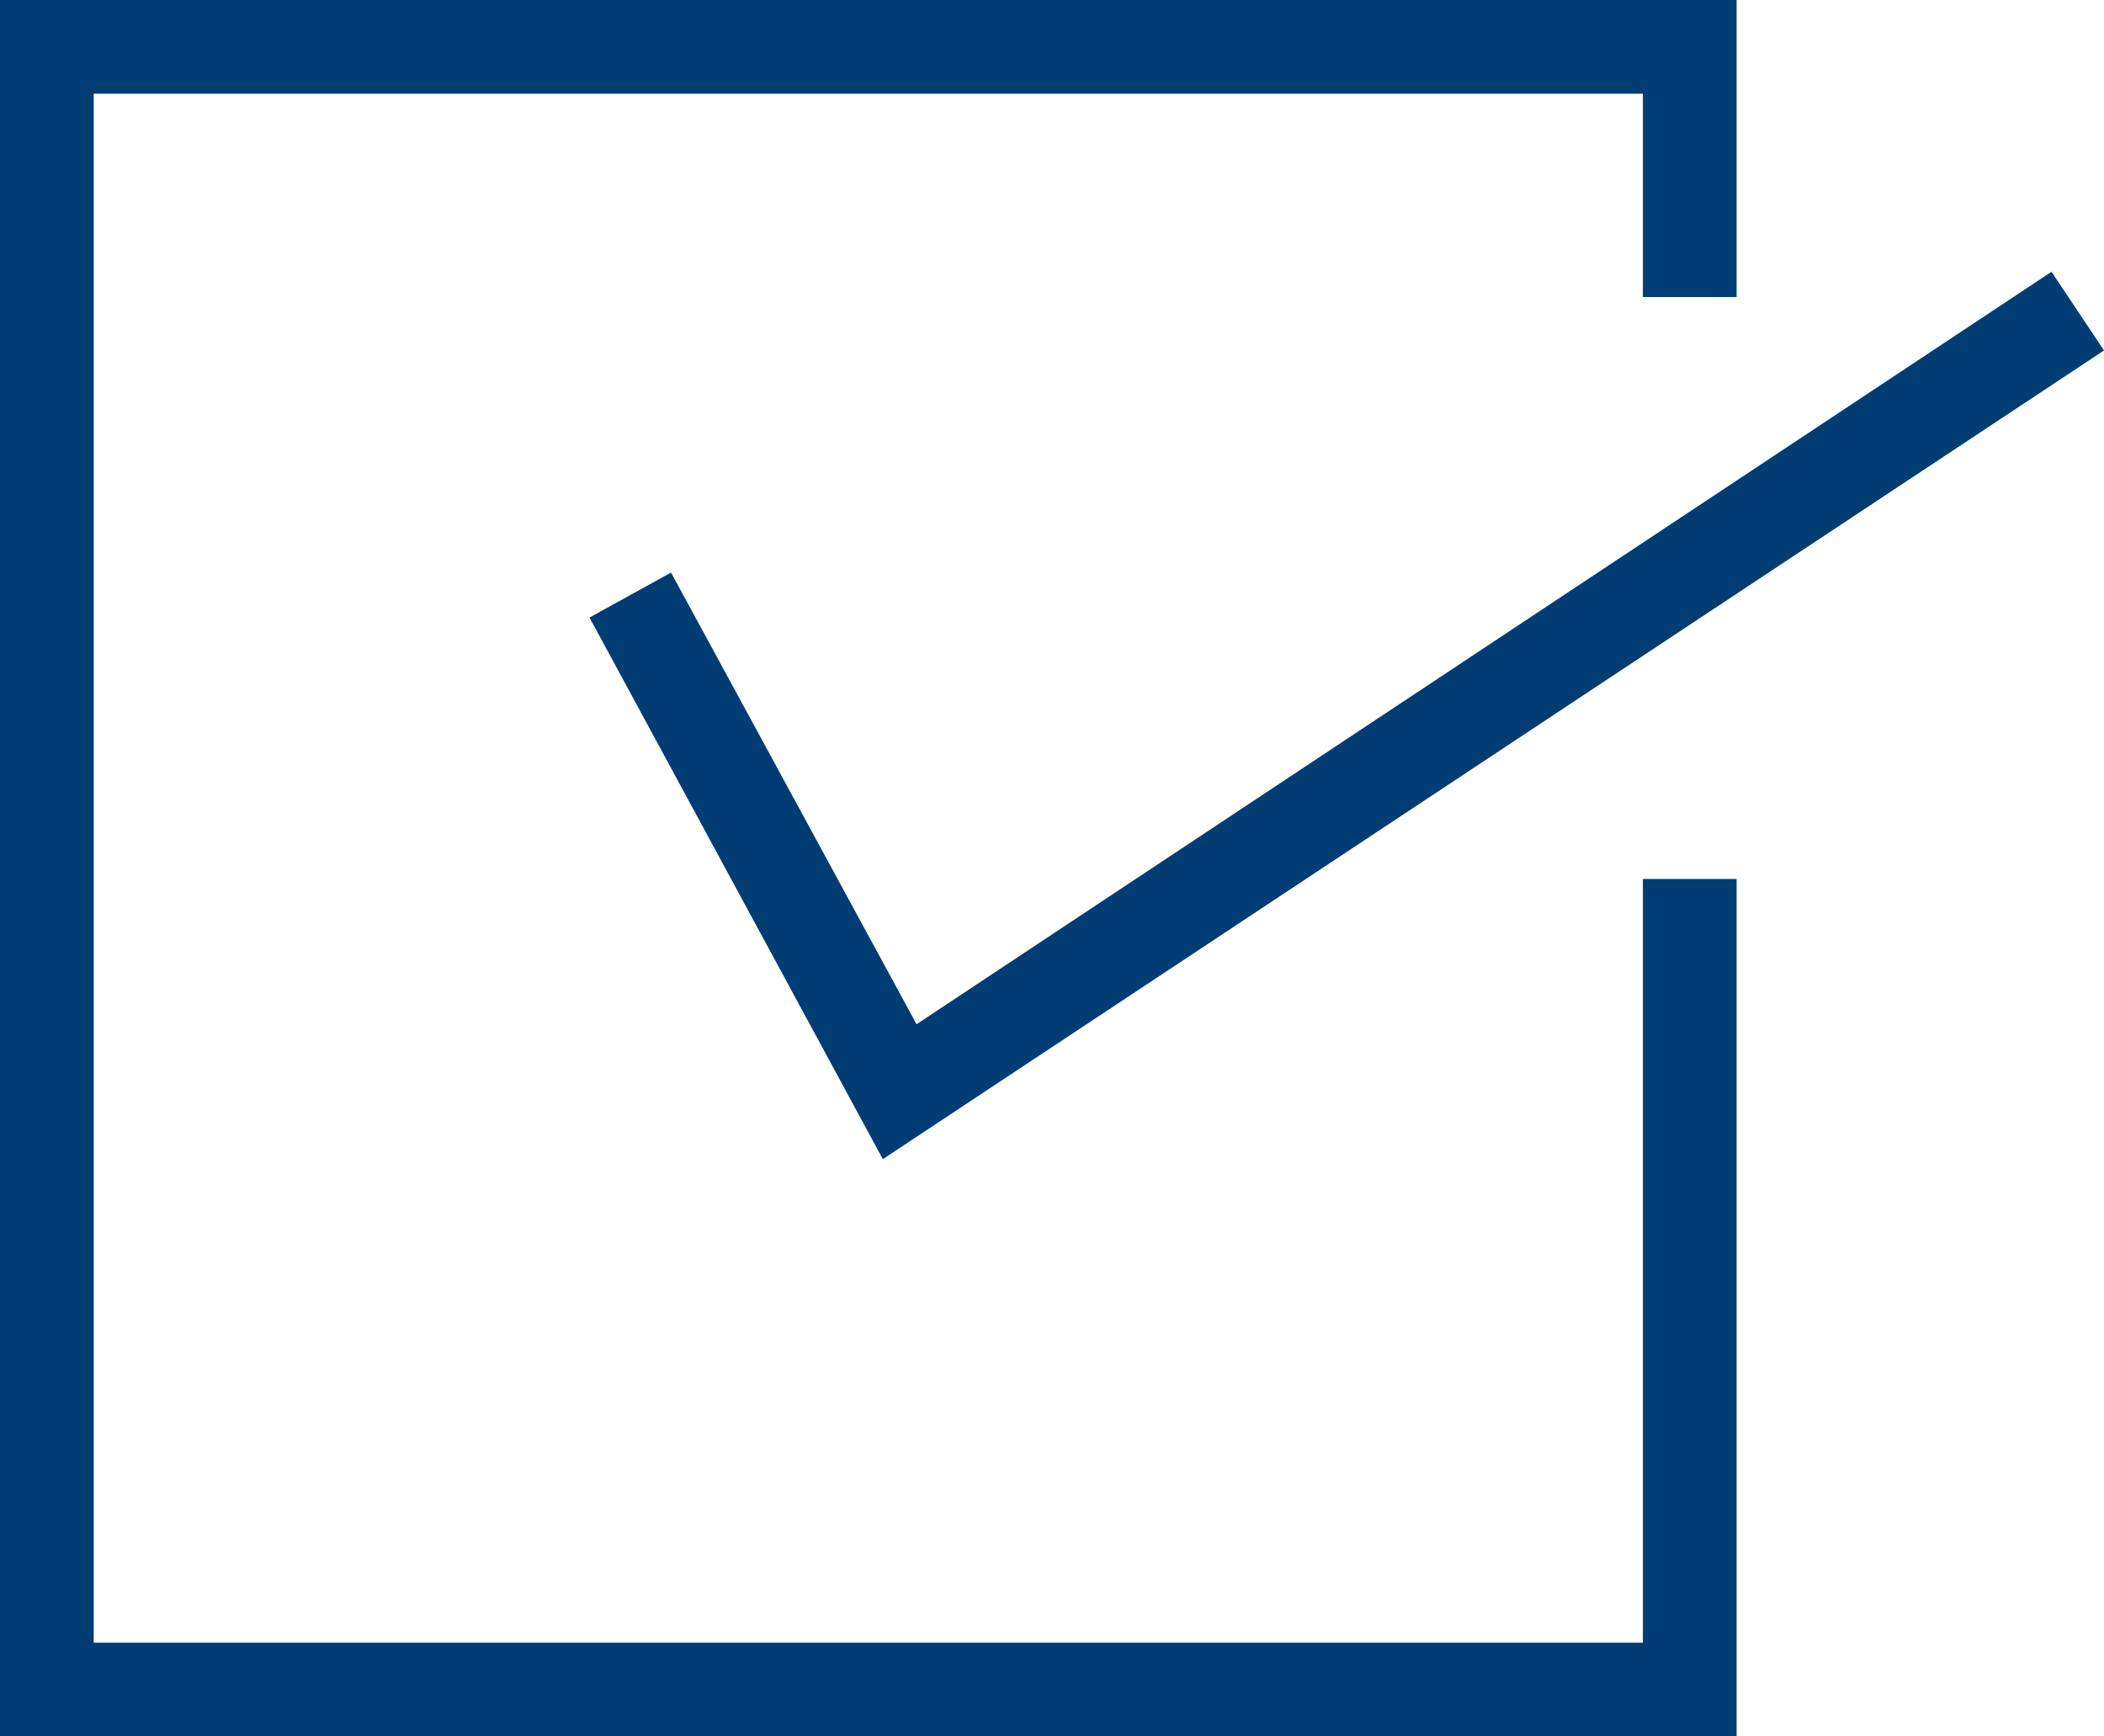
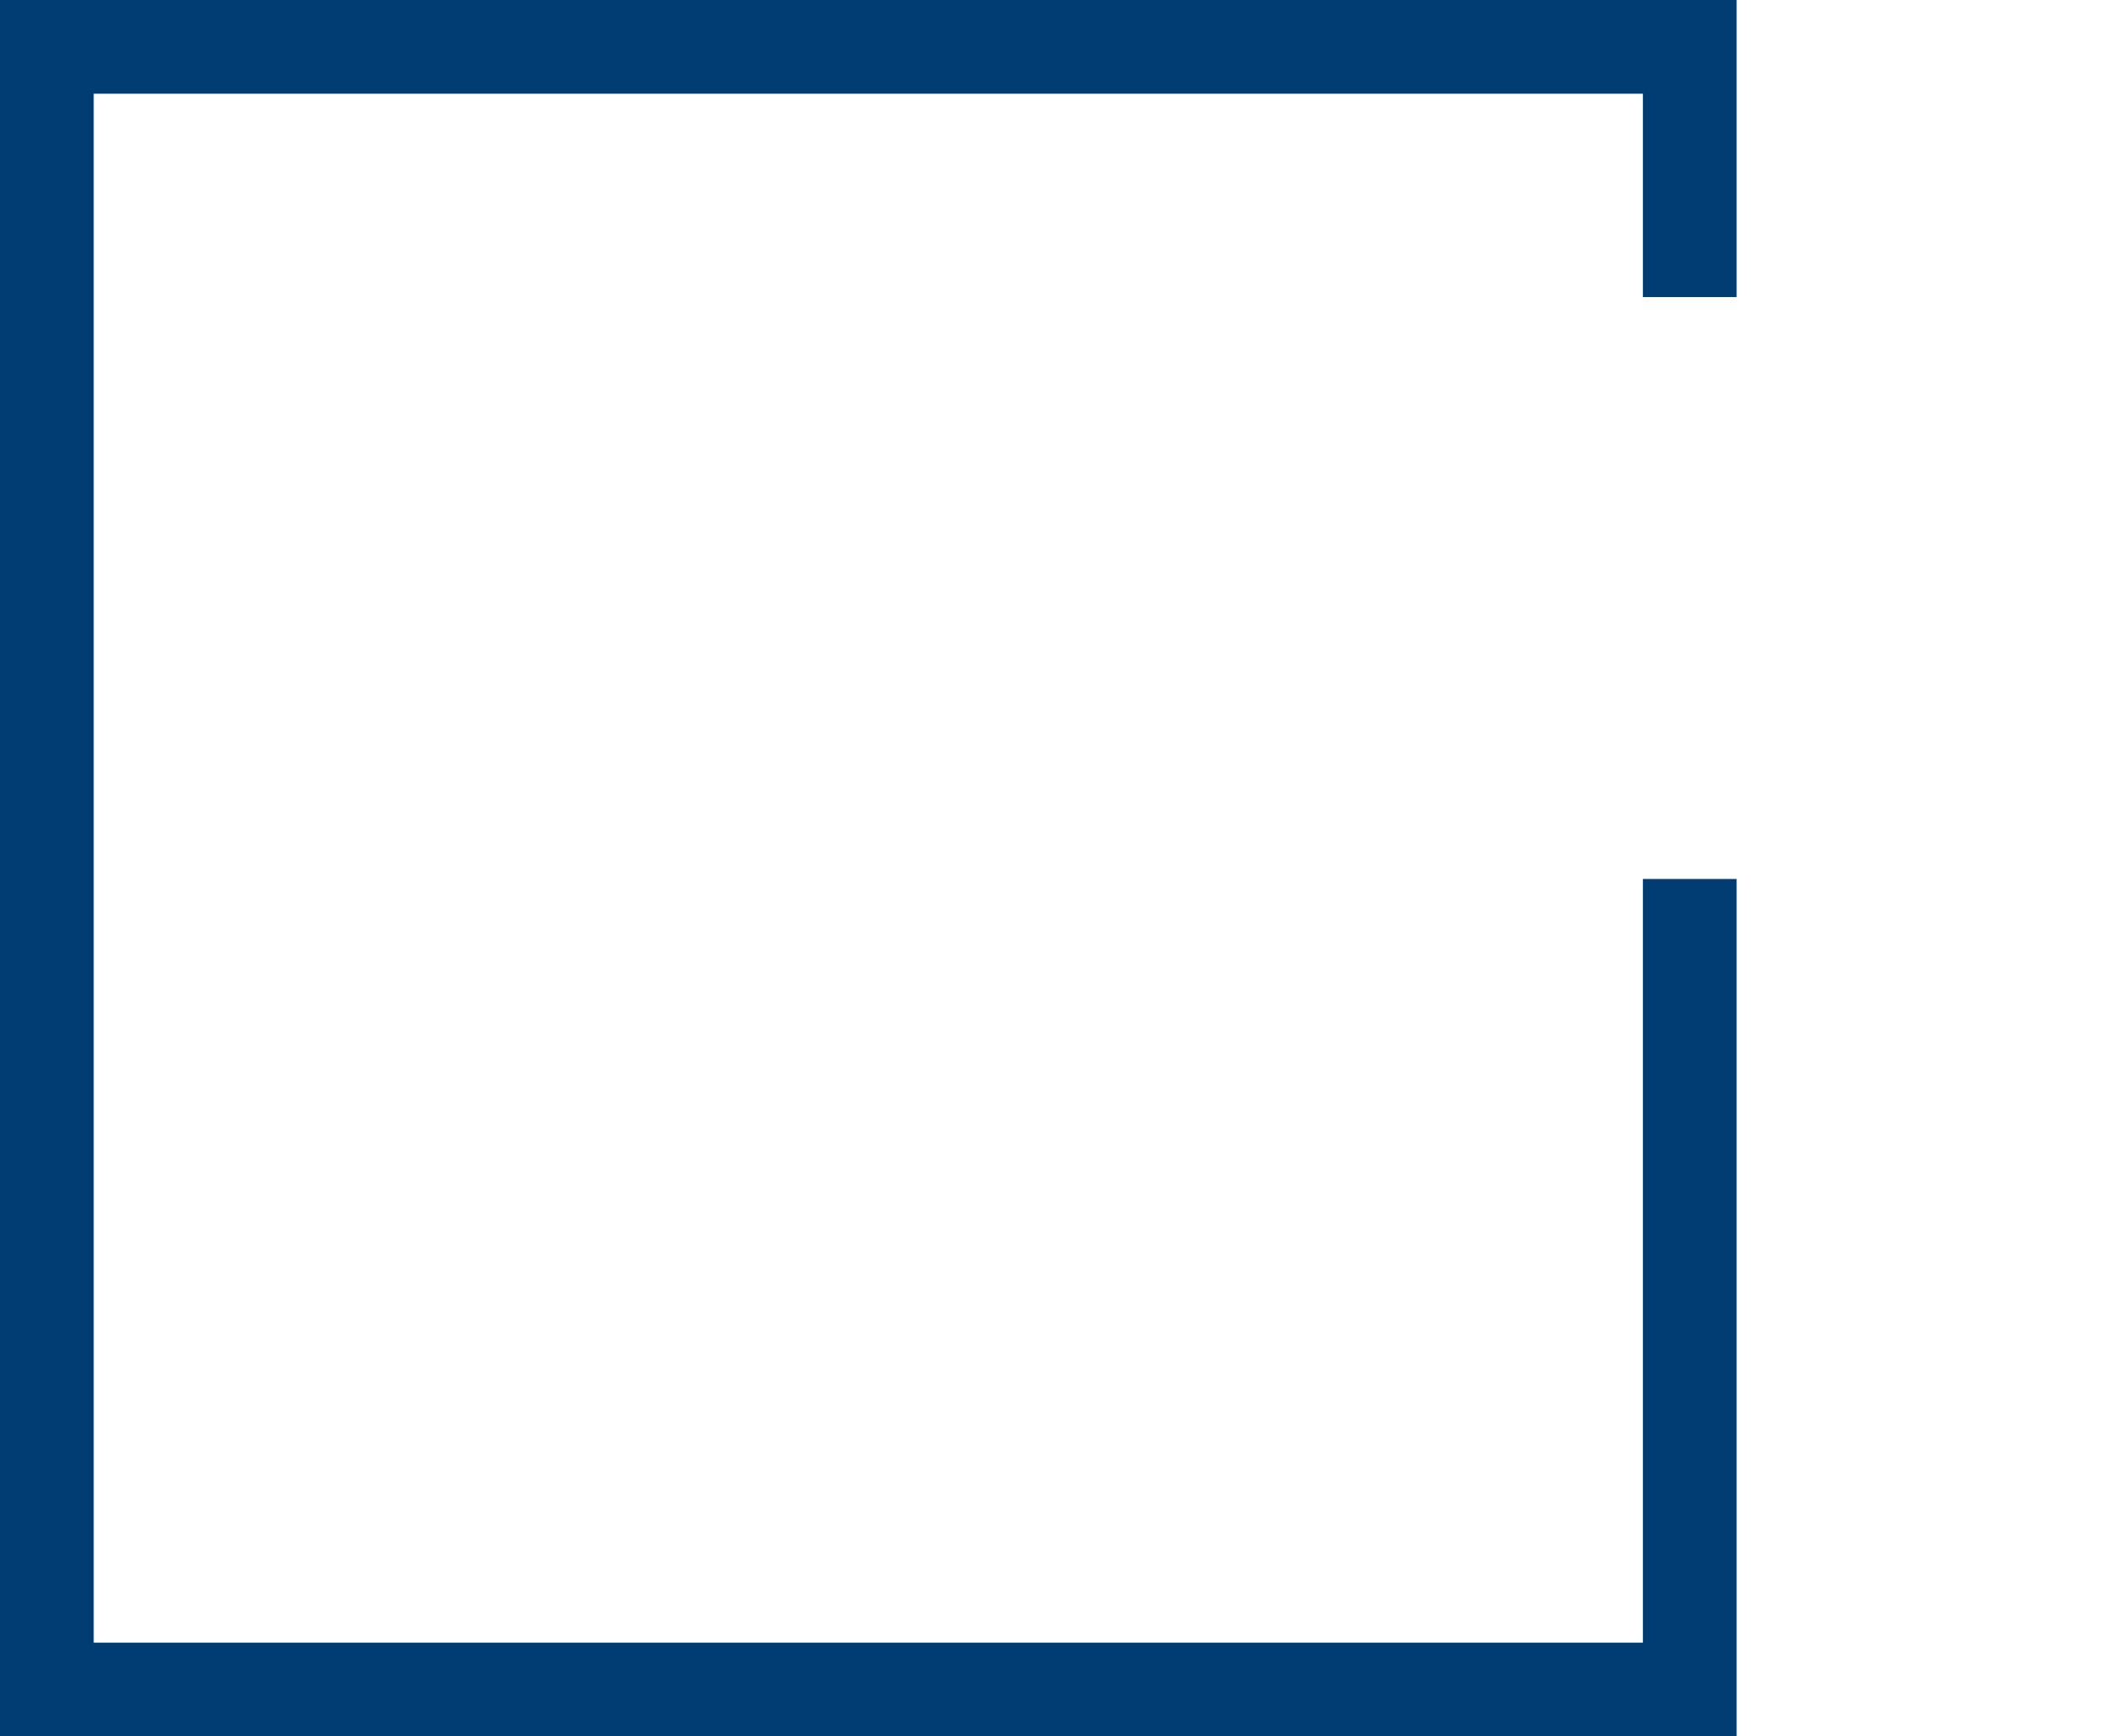
<svg xmlns="http://www.w3.org/2000/svg" id="_イヤー_2" viewBox="0 0 22.45 18.53">
  <defs>
    <style>.cls-1{fill:#013d73;}</style>
  </defs>
  <g id="_イヤー_1-2">
    <polygon class="cls-1" points="18.53 18.53 0 18.53 0 0 18.53 0 18.53 3.17 17.53 3.17 17.53 1 1 1 1 17.53 17.53 17.53 17.53 9.38 18.53 9.38 18.53 18.53" />
-     <polygon class="cls-1" points="9.42 12.37 6.29 6.59 7.16 6.11 9.78 10.93 21.89 2.9 22.45 3.74 9.42 12.37" />
  </g>
</svg>